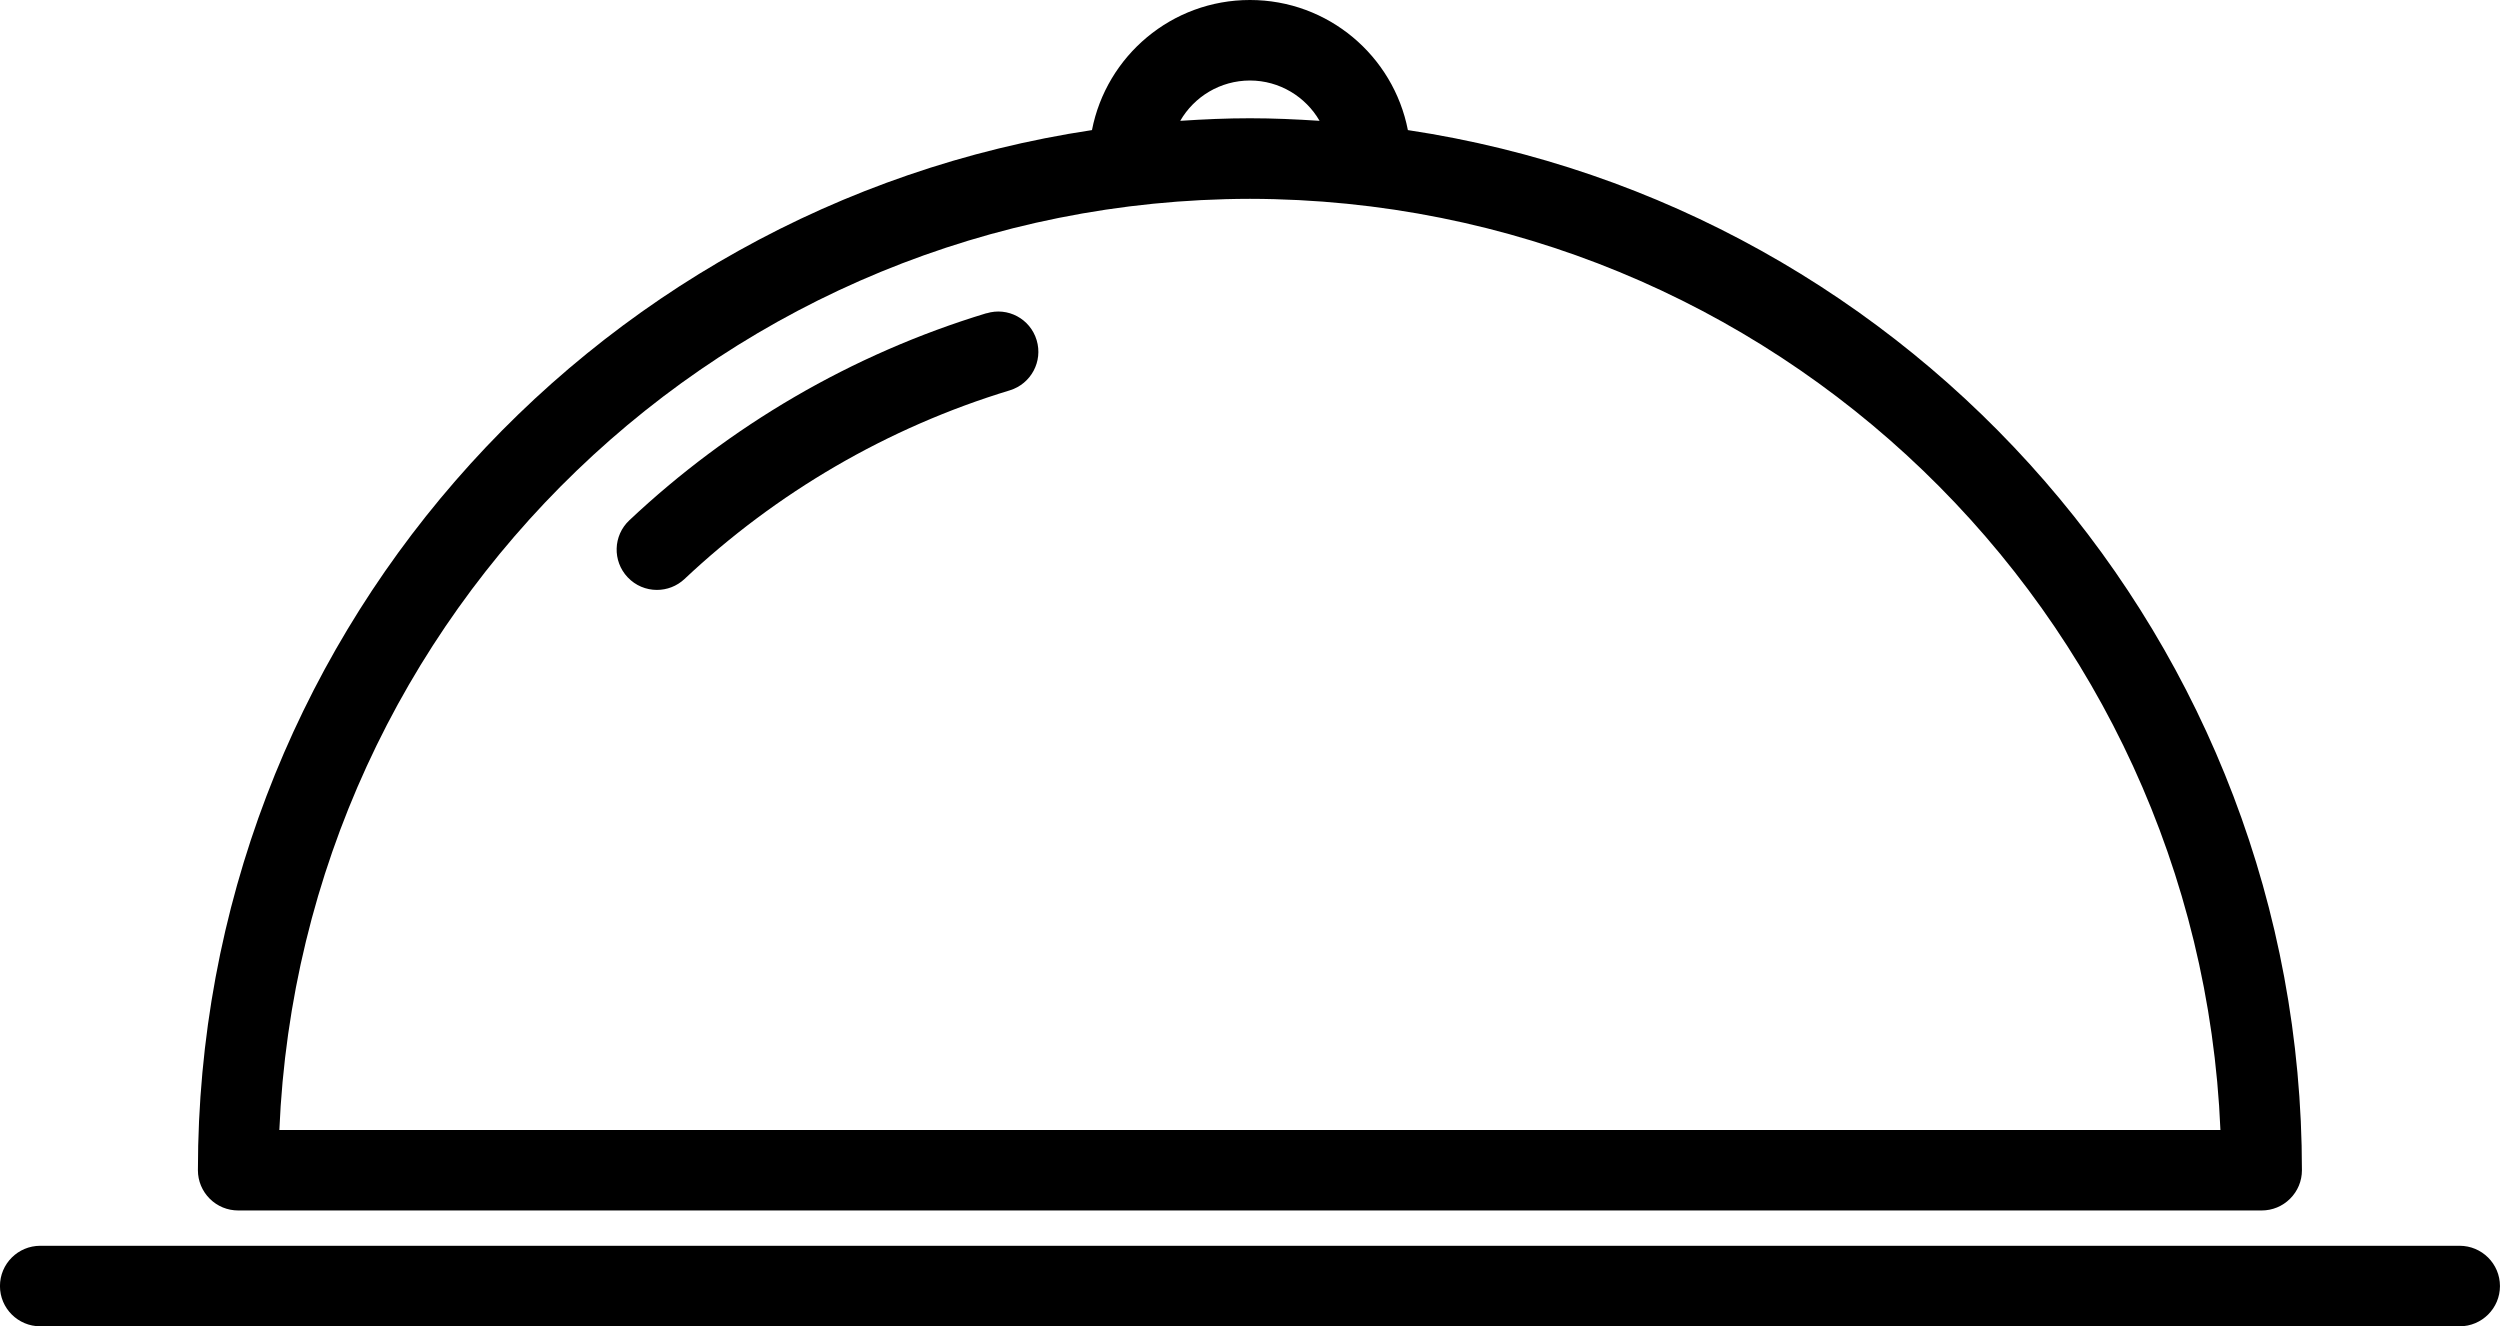
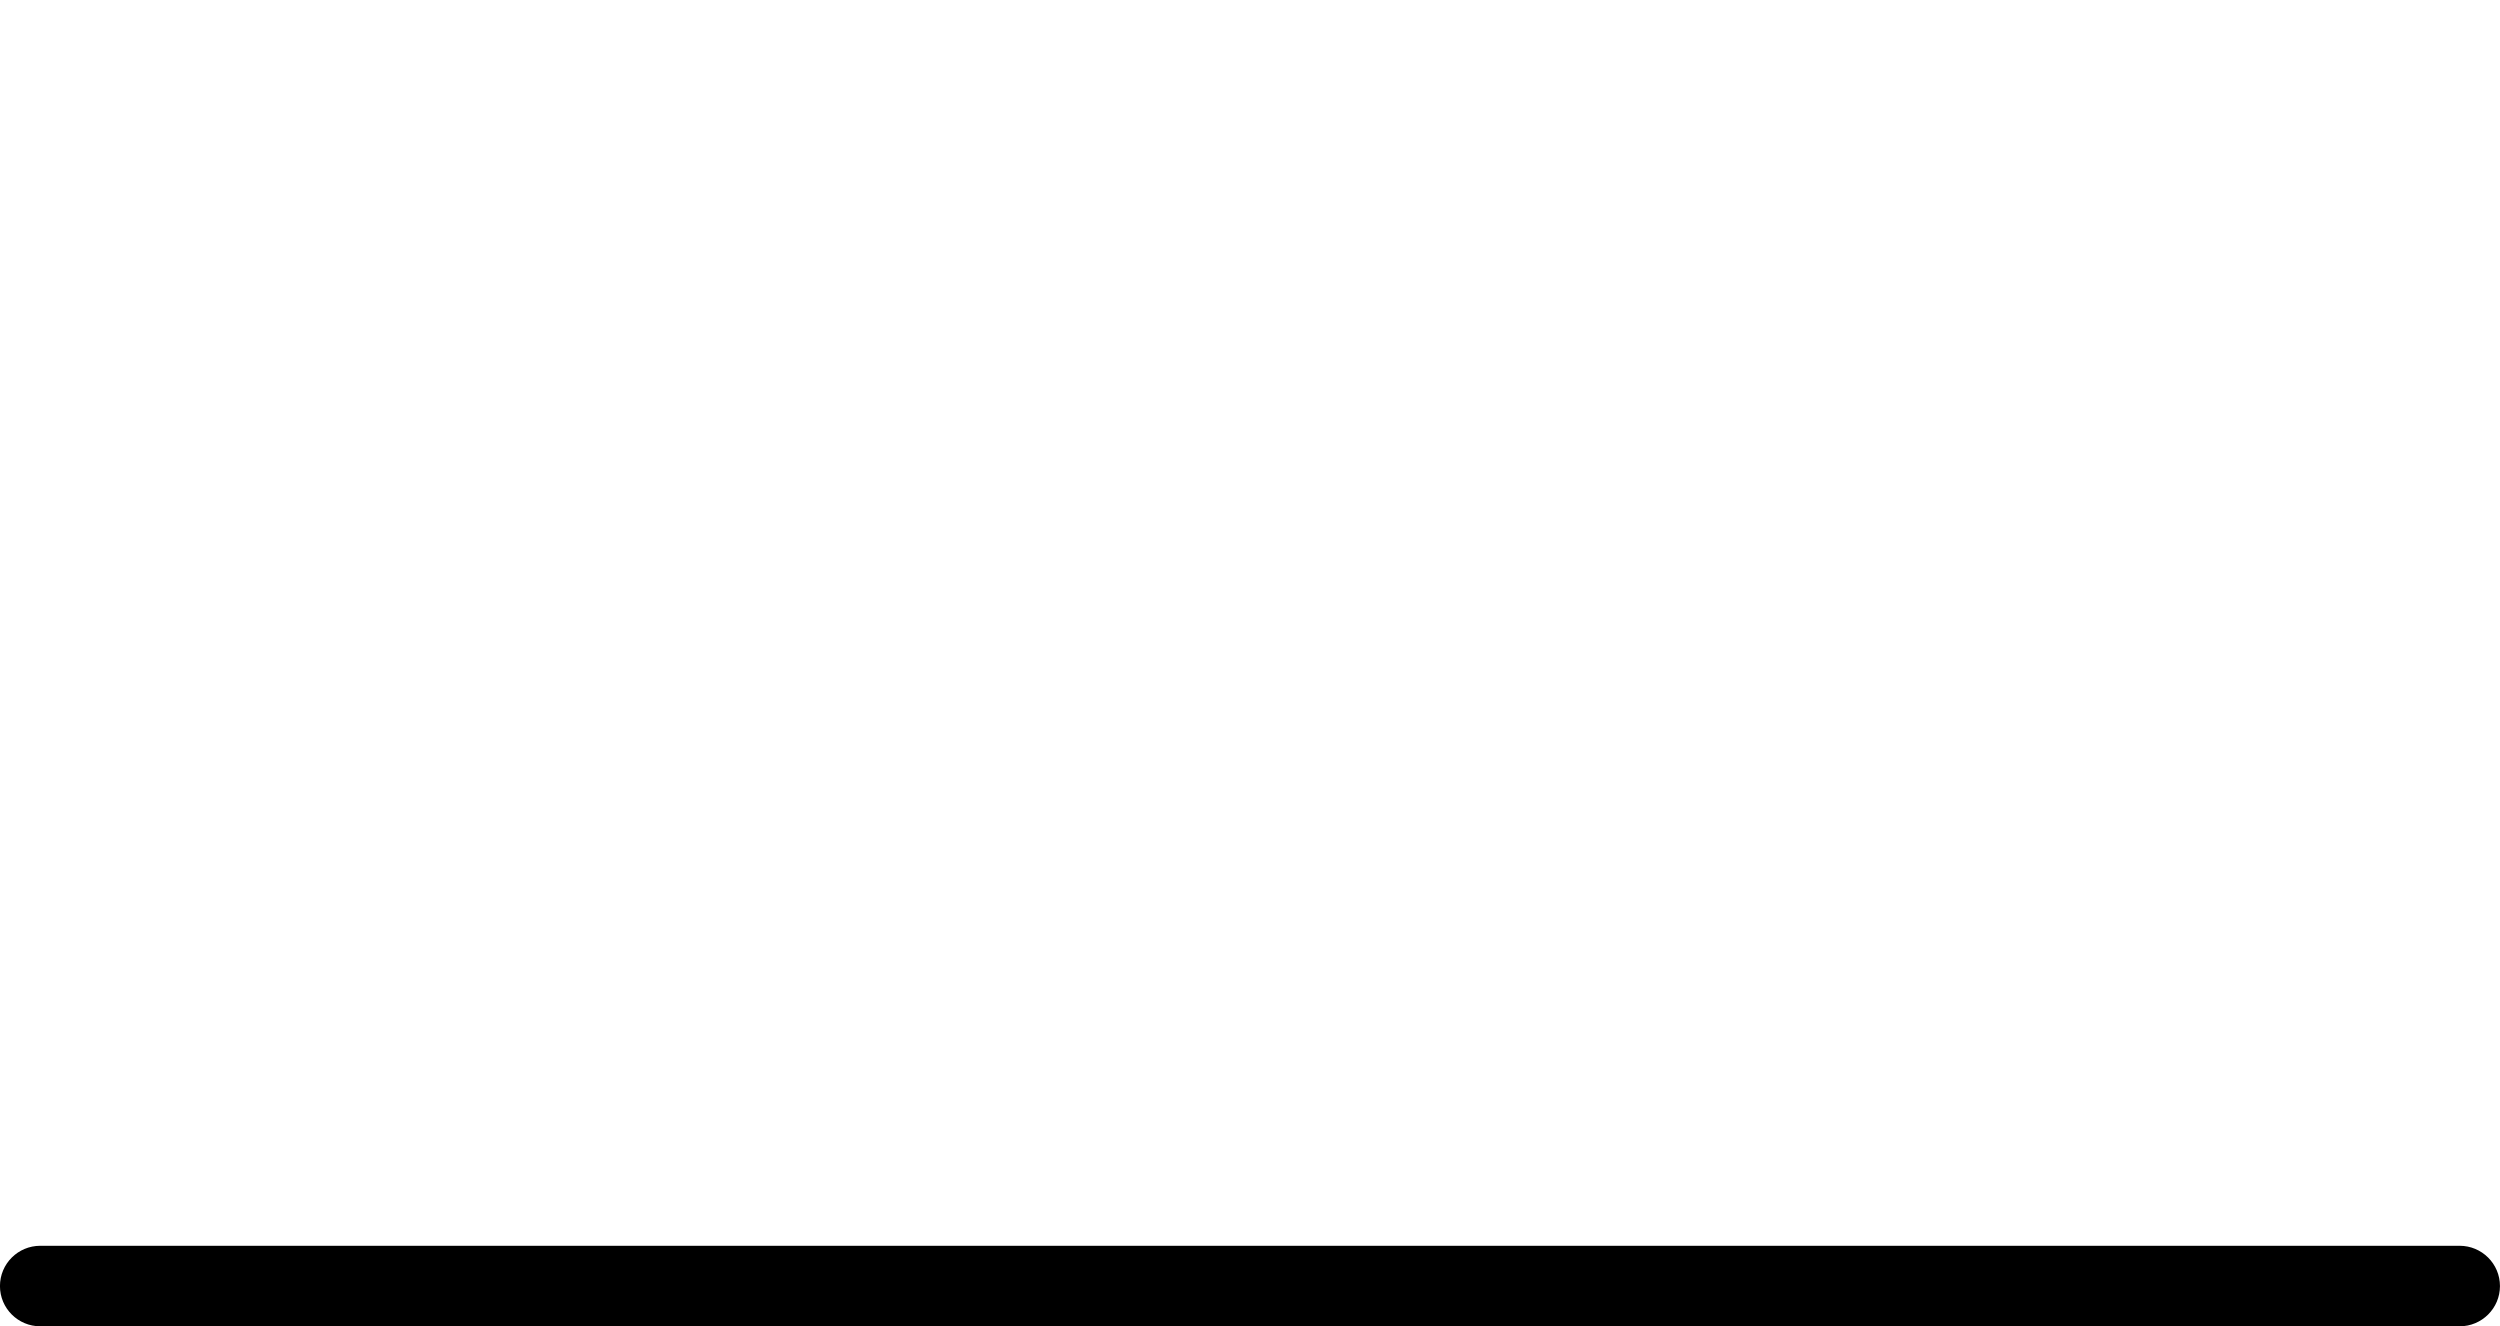
<svg xmlns="http://www.w3.org/2000/svg" version="1.1" id="Layer_1" x="0px" y="0px" width="256px" height="135.814px" viewBox="0 7.11 256 135.814" enable-background="new 0 7.11 256 135.814" xml:space="preserve">
  <g>
-     <path fill="none" d="M127.997,27.47C74.434,27.563,30.86,69.8,28.606,122.822h198.769C225.13,69.8,181.554,27.563,127.997,27.47z    M103.409,47.08C90.81,50.901,79.448,57.594,70.097,66.397c-0.799,0.748-1.813,1.119-2.827,1.119c-1.097,0-2.19-0.435-3-1.298   c-1.564-1.66-1.484-4.269,0.176-5.83c10.259-9.657,22.72-17.003,36.567-21.205l0.01,0.009c2.178-0.671,4.47,0.563,5.132,2.741   C106.814,44.112,105.586,46.411,103.409,47.08z" />
-     <path fill="none" d="M135.061,19.479h0.063c-1.426-2.462-4.086-4.119-7.127-4.125c-3.054,0.006-5.711,1.663-7.137,4.125h0.077   c2.334-0.153,4.685-0.259,7.061-0.259C130.372,19.22,132.724,19.326,135.061,19.479z" />
-     <path d="M24.397,131.062h207.198c1.097,0,2.134-0.428,2.907-1.201c0.783-0.777,1.215-1.817,1.215-2.917   c-0.003-53.999-39.729-98.71-91.55-106.513c-1.483-7.595-8.157-13.322-16.171-13.322c-8.023,0-14.7,5.728-16.178,13.322   C60.002,28.238,20.275,72.95,20.266,126.945c0,1.1,0.435,2.139,1.215,2.917C22.261,130.635,23.291,131.062,24.397,131.062z    M120.859,19.479c1.426-2.465,4.083-4.119,7.137-4.125c3.042,0.006,5.699,1.663,7.127,4.125h-0.063   c-2.337-0.153-4.688-0.259-7.064-0.259c-2.376,0-4.726,0.105-7.061,0.259H120.859z M127.997,27.47   c53.557,0.093,97.133,42.333,99.375,95.352H28.606C30.86,69.8,74.434,27.563,127.997,27.47z" />
    <path d="M251.866,134.678H4.124c-2.28,0-4.128,1.844-4.128,4.125c0,2.275,1.848,4.121,4.128,4.121h247.743   c2.277,0,4.129-1.846,4.129-4.121C255.995,136.521,254.144,134.678,251.866,134.678z" />
-     <path d="M101.02,39.193l-0.01-0.009c-13.843,4.202-26.305,11.547-36.566,21.205c-1.663,1.561-1.74,4.17-0.176,5.83   c0.809,0.863,1.903,1.298,3,1.298c1.014,0,2.031-0.371,2.827-1.119c9.354-8.801,20.715-15.494,33.312-19.318   c2.174-0.668,3.405-2.965,2.744-5.143C105.494,39.756,103.198,38.522,101.02,39.193z" />
  </g>
</svg>